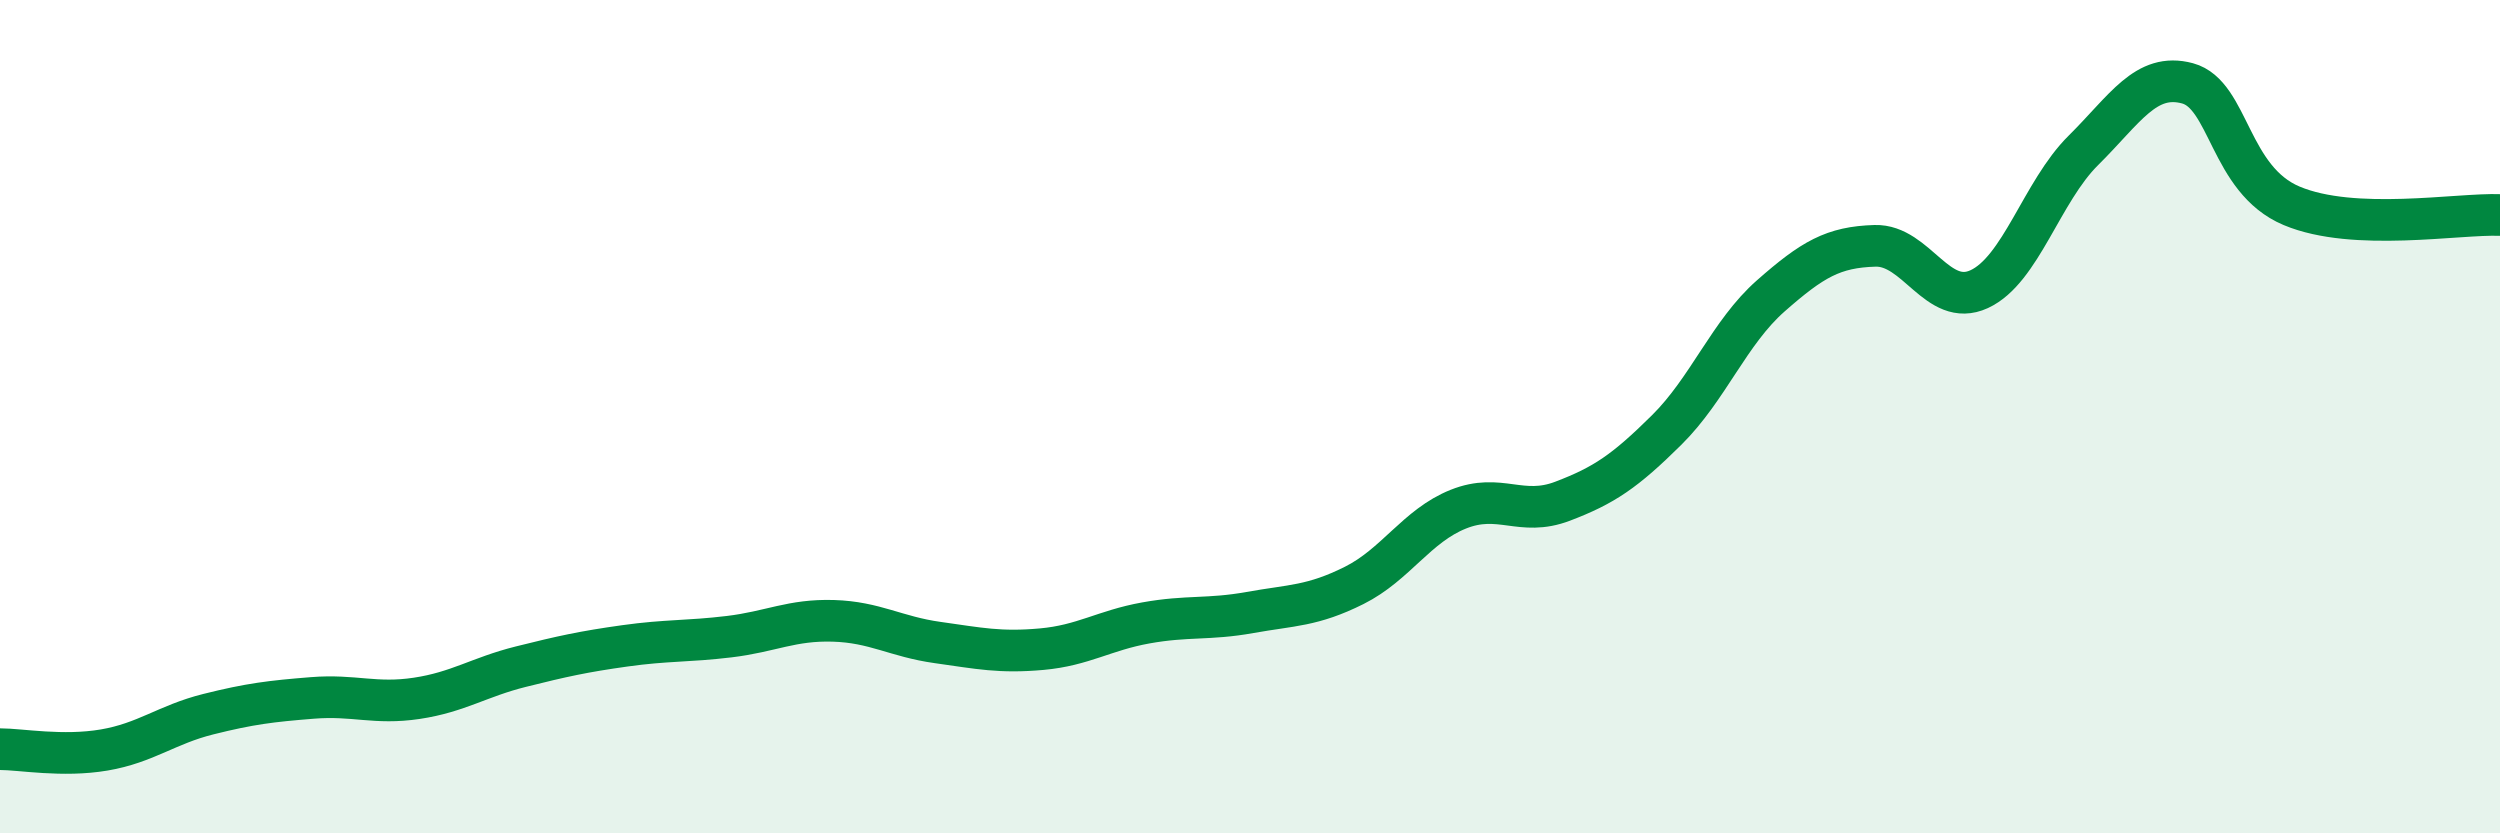
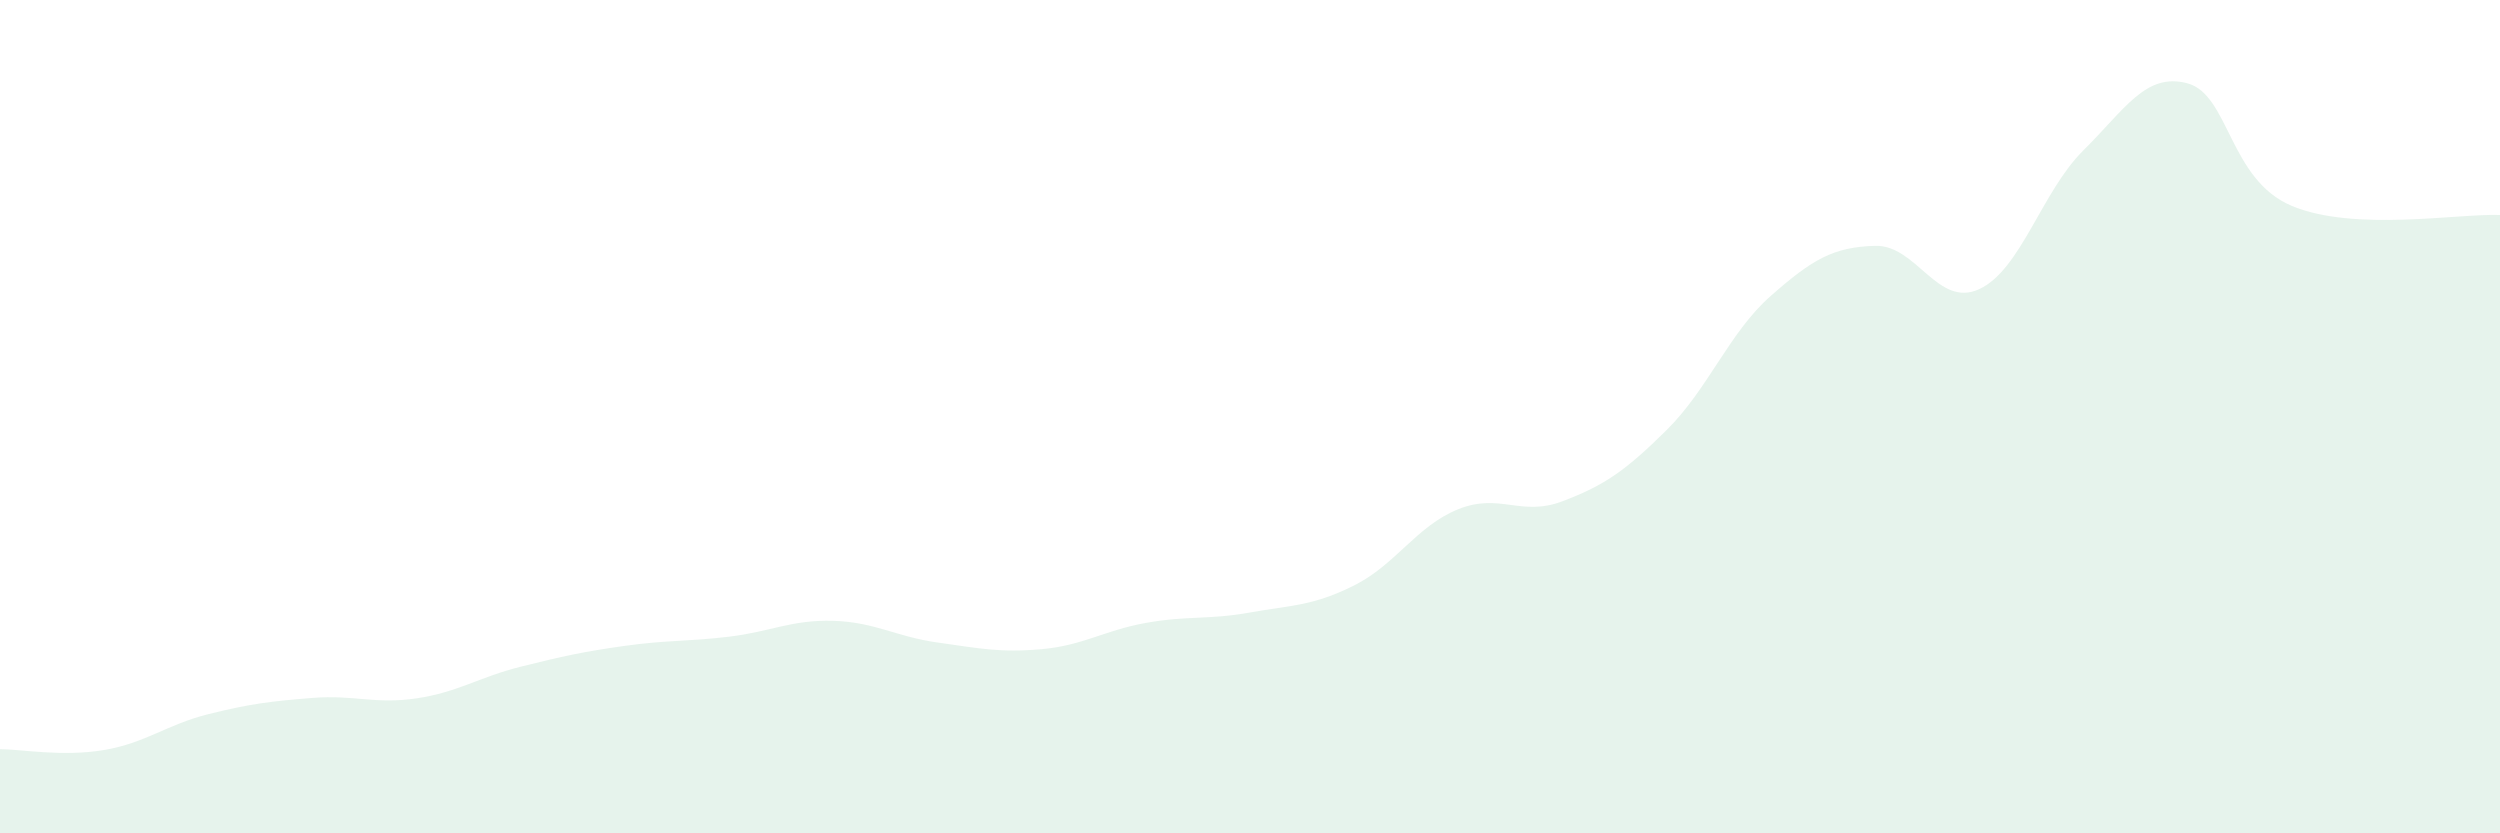
<svg xmlns="http://www.w3.org/2000/svg" width="60" height="20" viewBox="0 0 60 20">
  <path d="M 0,17.98 C 0.5,17.98 1.5,18.17 2.5,18 C 3.5,17.83 4,17.39 5,17.14 C 6,16.89 6.5,16.83 7.5,16.75 C 8.5,16.67 9,16.91 10,16.76 C 11,16.61 11.5,16.25 12.5,16 C 13.5,15.75 14,15.64 15,15.5 C 16,15.36 16.5,15.4 17.5,15.28 C 18.5,15.16 19,14.87 20,14.9 C 21,14.93 21.5,15.28 22.5,15.42 C 23.5,15.56 24,15.67 25,15.58 C 26,15.49 26.5,15.13 27.5,14.95 C 28.5,14.77 29,14.88 30,14.7 C 31,14.52 31.5,14.55 32.5,14.05 C 33.5,13.55 34,12.62 35,12.22 C 36,11.82 36.5,12.41 37.5,12.03 C 38.5,11.65 39,11.31 40,10.32 C 41,9.33 41.5,7.98 42.5,7.1 C 43.5,6.22 44,5.93 45,5.9 C 46,5.87 46.5,7.4 47.5,6.94 C 48.5,6.48 49,4.6 50,3.61 C 51,2.62 51.5,1.73 52.5,2 C 53.5,2.27 53.5,4.31 55,4.94 C 56.5,5.57 59,5.12 60,5.16L60 20L0 20Z" fill="#008740" opacity="0.1" stroke-linecap="round" stroke-linejoin="round" />
-   <path d="M 0,17.98 C 0.5,17.98 1.5,18.17 2.5,18 C 3.5,17.83 4,17.39 5,17.14 C 6,16.89 6.5,16.83 7.5,16.75 C 8.5,16.67 9,16.91 10,16.76 C 11,16.61 11.5,16.25 12.5,16 C 13.5,15.75 14,15.64 15,15.5 C 16,15.36 16.5,15.4 17.5,15.28 C 18.5,15.16 19,14.87 20,14.9 C 21,14.93 21.5,15.28 22.5,15.42 C 23.5,15.56 24,15.67 25,15.58 C 26,15.49 26.5,15.13 27.5,14.95 C 28.5,14.77 29,14.88 30,14.7 C 31,14.52 31.5,14.55 32.5,14.05 C 33.5,13.55 34,12.62 35,12.22 C 36,11.82 36.5,12.41 37.5,12.03 C 38.5,11.65 39,11.31 40,10.32 C 41,9.33 41.5,7.98 42.5,7.1 C 43.5,6.22 44,5.93 45,5.9 C 46,5.87 46.5,7.4 47.5,6.94 C 48.5,6.48 49,4.6 50,3.61 C 51,2.62 51.5,1.73 52.5,2 C 53.5,2.27 53.5,4.31 55,4.94 C 56.5,5.57 59,5.12 60,5.16" stroke="#008740" stroke-width="1" fill="none" stroke-linecap="round" stroke-linejoin="round" />
</svg>